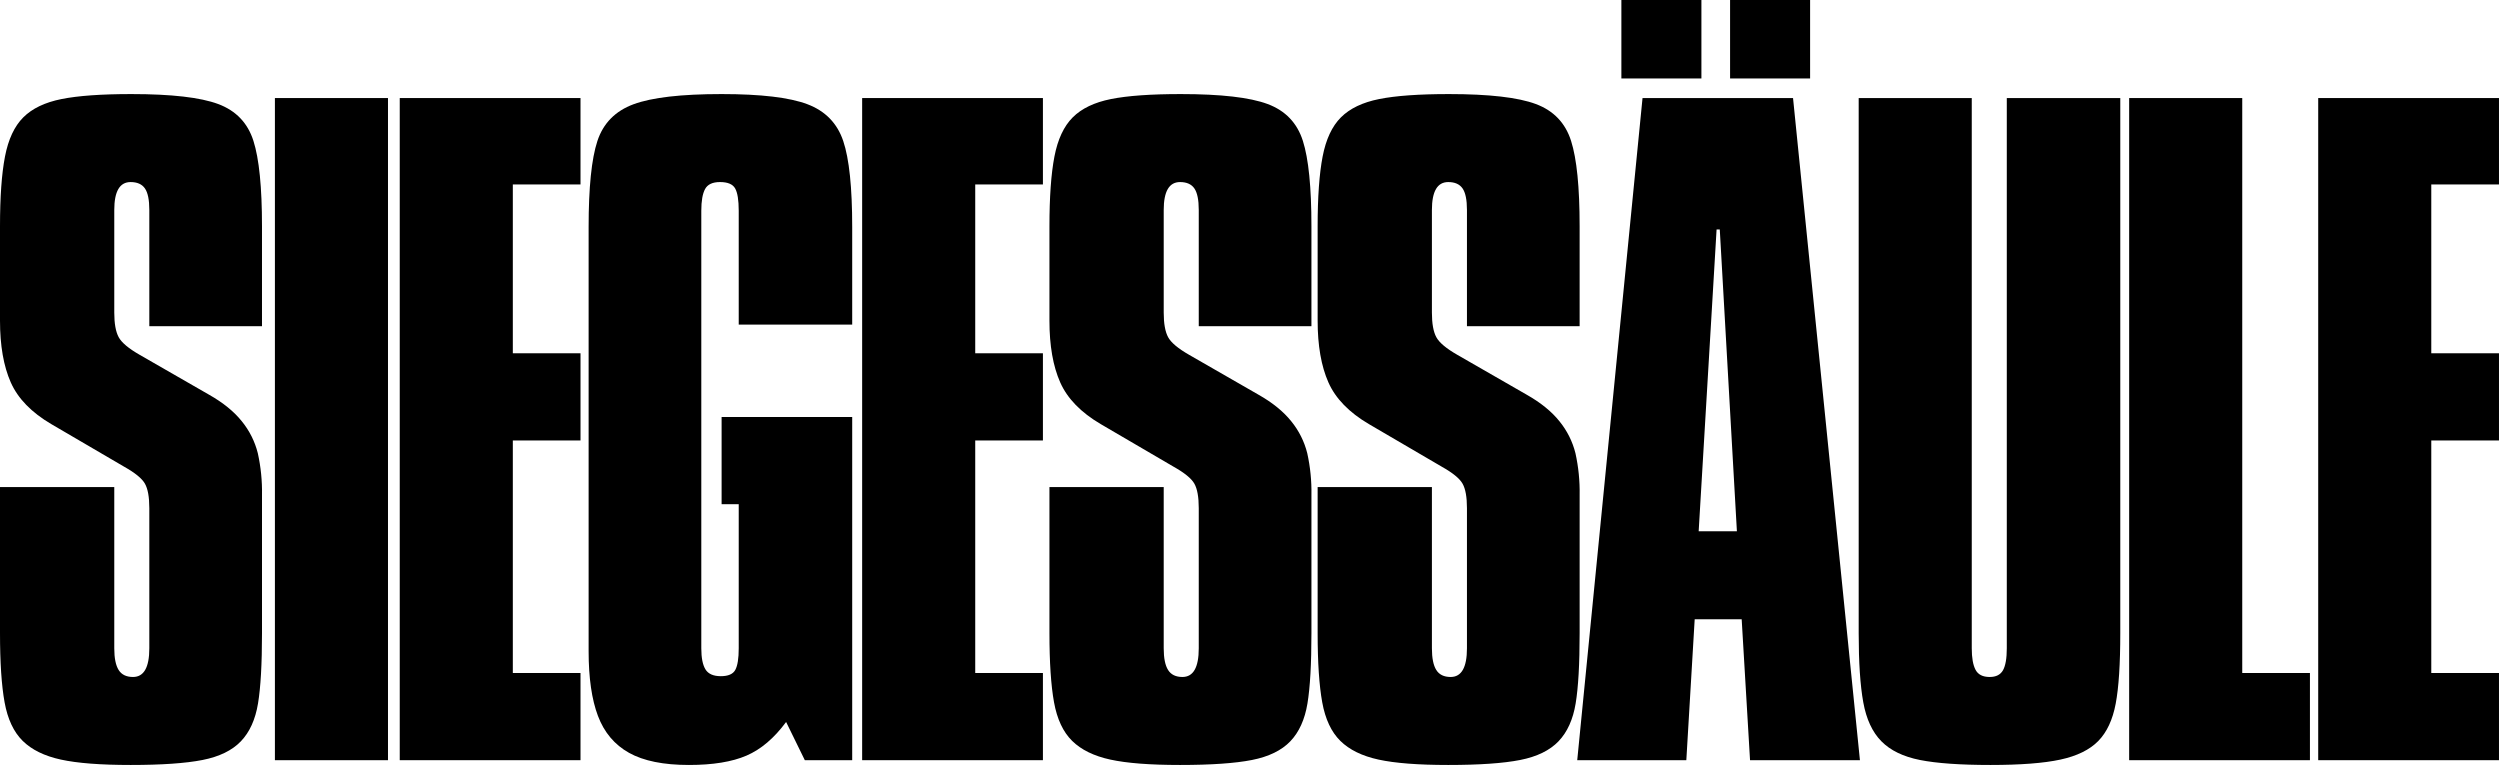
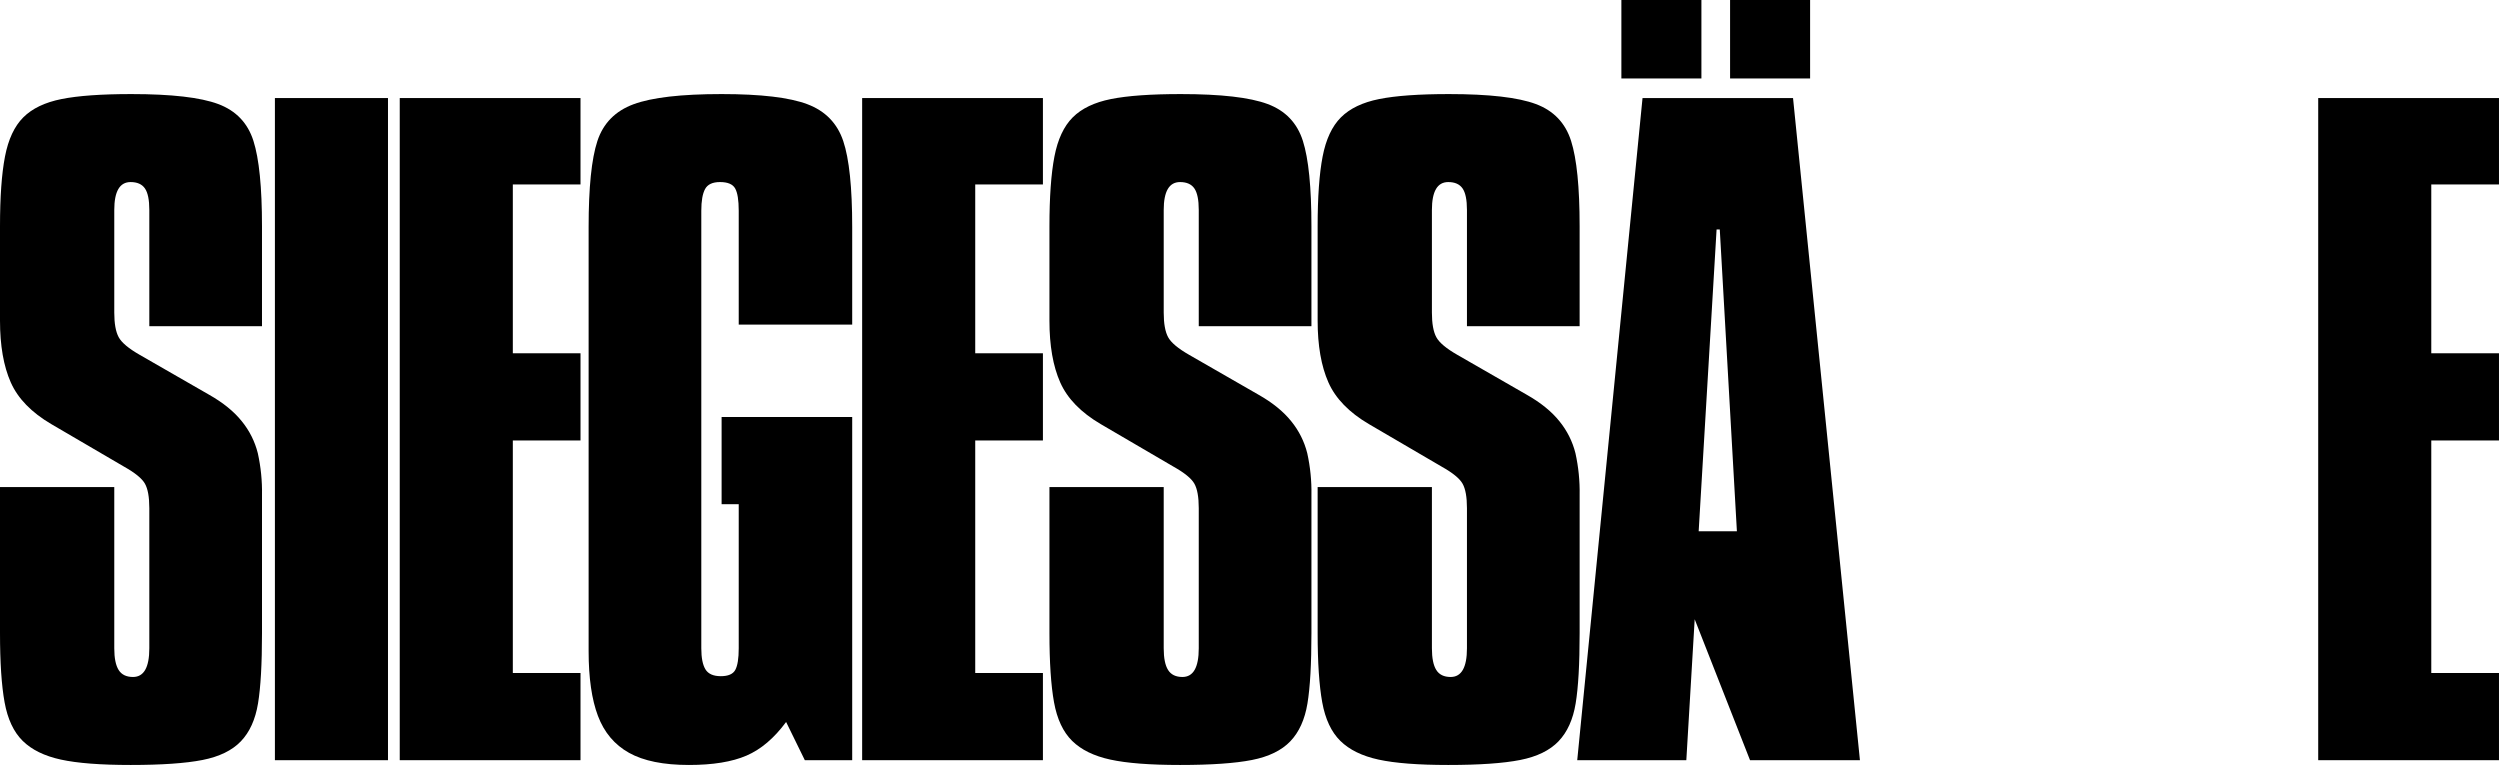
<svg xmlns="http://www.w3.org/2000/svg" width="100%" height="100%" viewBox="0 0 1425 437" version="1.1" xml:space="preserve" style="fill-rule:evenodd;clip-rule:evenodd;stroke-linejoin:round;stroke-miterlimit:2;">
  <g transform="matrix(1,0,0,1,-0.289,0.474)">
    <g>
      <path d="M149.624,128.495L149.624,185.46L85.4,185.46L85.4,119.19C85.4,113.441 84.567,109.356 82.9,106.935C81.233,104.514 78.51,103.304 74.73,103.304C68.527,103.304 65.425,108.6 65.425,119.191L65.425,177.745C65.425,183.948 66.258,188.601 67.925,191.703C69.592,194.805 73.601,198.172 79.953,201.803L119.443,224.503C127.462,229.042 133.703,234.111 138.167,239.709C142.488,245.022 145.588,251.221 147.245,257.865C148.972,265.687 149.772,273.686 149.628,281.695L149.628,360.447C149.628,377.998 148.871,391.35 147.358,400.504C145.845,409.658 142.592,416.842 137.6,422.057C132.607,427.277 125.307,430.833 115.7,432.724C106.093,434.615 92.436,435.561 74.729,435.561C57.632,435.561 44.393,434.54 35.012,432.497C25.631,430.454 18.369,426.897 13.225,421.826C8.081,416.759 4.639,409.423 2.9,399.816C1.161,390.209 0.291,377.084 0.29,360.44L0.29,277.148L65.424,277.148L65.424,369.064C65.424,374.664 66.257,378.787 67.924,381.433C69.591,384.079 72.314,385.403 76.094,385.405C82.297,385.405 85.399,379.958 85.399,369.064L85.399,289.177C85.399,282.822 84.566,278.17 82.899,275.219C81.232,272.268 77.299,269.053 71.099,265.574L29.566,241.29C18.219,234.633 10.502,226.689 6.417,217.46C2.332,208.231 0.289,196.505 0.289,182.282L0.289,128.494C0.289,111.851 1.235,98.612 3.126,88.777C5.017,78.942 8.497,71.492 13.566,66.426C18.633,61.359 25.895,57.879 35.353,55.986C44.811,54.093 58.088,53.147 75.183,53.149C98.03,53.149 114.522,55.04 124.659,58.823C134.796,62.606 141.491,69.603 144.744,79.816C147.997,90.027 149.624,106.253 149.624,128.495Z" style="fill-rule:nonzero;" />
      <rect x="156.986" y="55.416" width="64.455" height="377.422" />
      <path d="M228.142,55.416L331.179,55.416L331.179,104.665L292.597,104.665L292.597,200.893L331.179,200.893L331.179,250.593L292.597,250.593L292.597,383.133L331.179,383.133L331.179,432.833L228.142,432.833L228.142,55.416Z" style="fill-rule:nonzero;" />
      <path d="M335.803,128.948C335.803,106.404 337.467,90.063 340.796,79.926C344.125,69.789 351.008,62.791 361.445,58.934C371.885,55.076 388.604,53.147 411.601,53.147C433.994,53.147 450.296,55.076 460.509,58.934C470.722,62.792 477.532,69.789 480.939,79.926C484.343,90.063 486.045,106.404 486.045,128.948L486.045,184.548L421.364,184.548L421.364,119.64C421.364,113.588 420.683,109.352 419.321,106.931C417.959,104.51 415.084,103.3 410.697,103.3C406.46,103.3 403.623,104.624 402.186,107.272C400.749,109.92 400.03,114.043 400.03,119.641L400.03,369.064C400.03,374.511 400.824,378.52 402.413,381.092C404.002,383.664 406.914,384.95 411.151,384.95C415.388,384.95 418.149,383.74 419.435,381.319C420.721,378.898 421.364,374.813 421.364,369.064L421.364,286.907L411.605,286.907L411.605,237.207L486.045,237.207L486.045,432.838L459.038,432.838L448.371,411.05C441.562,420.279 434.035,426.671 425.789,430.226C417.543,433.781 406.612,435.559 392.995,435.561C378.47,435.561 367.085,433.254 358.839,428.639C350.593,424.024 344.692,417.027 341.136,407.646C337.581,398.265 335.803,385.934 335.803,370.653L335.803,128.948Z" style="fill-rule:nonzero;" />
      <path d="M747.805,128.495L747.805,185.46L683.581,185.46L683.581,119.19C683.581,113.441 682.748,109.356 681.081,106.935C679.414,104.514 676.691,103.304 672.911,103.304C666.708,103.304 663.606,108.6 663.606,119.191L663.606,177.745C663.606,183.948 664.439,188.601 666.106,191.703C667.773,194.805 671.782,198.172 678.134,201.803L717.624,224.503C725.643,229.042 731.884,234.111 736.348,239.709C740.669,245.022 743.769,251.221 745.426,257.865C747.153,265.687 747.953,273.686 747.809,281.695L747.809,360.447C747.809,377.998 747.052,391.35 745.539,400.504C744.026,409.658 740.773,416.842 735.781,422.057C730.788,427.277 723.488,430.833 713.881,432.724C704.274,434.615 690.617,435.561 672.91,435.561C655.813,435.561 642.574,434.54 633.193,432.497C623.812,430.454 616.55,426.897 611.406,421.826C606.262,416.759 602.82,409.423 601.081,399.816C599.342,390.209 598.472,377.084 598.471,360.44L598.471,277.148L663.605,277.148L663.605,369.064C663.605,374.664 664.438,378.787 666.105,381.433C667.772,384.079 670.495,385.403 674.275,385.405C680.478,385.405 683.58,379.958 683.58,369.064L683.58,289.177C683.58,282.822 682.747,278.17 681.08,275.219C679.413,272.268 675.48,269.053 669.28,265.574L627.747,241.29C616.4,234.633 608.683,226.689 604.598,217.46C600.513,208.231 598.47,196.505 598.47,182.282L598.47,128.494C598.47,111.851 599.416,98.612 601.307,88.777C603.198,78.942 606.678,71.492 611.747,66.426C616.814,61.359 624.076,57.879 633.534,55.986C642.992,54.093 656.269,53.147 673.364,53.149C696.211,53.149 712.703,55.04 722.84,58.823C732.977,62.606 739.672,69.603 742.925,79.816C746.178,90.027 747.805,106.253 747.805,128.495Z" style="fill-rule:nonzero;" />
      <path d="M900.677,128.495L900.677,185.46L836.453,185.46L836.453,119.19C836.453,113.441 835.62,109.356 833.953,106.935C832.286,104.514 829.563,103.304 825.783,103.304C819.58,103.304 816.478,108.6 816.478,119.191L816.478,177.745C816.478,183.948 817.311,188.601 818.978,191.703C820.645,194.805 824.654,198.172 831.006,201.803L870.496,224.503C878.515,229.042 884.756,234.111 889.22,239.709C893.541,245.022 896.641,251.221 898.298,257.865C900.025,265.687 900.825,273.686 900.681,281.695L900.681,360.447C900.681,377.998 899.924,391.35 898.411,400.504C896.898,409.658 893.645,416.842 888.653,422.057C883.66,427.277 876.36,430.833 866.753,432.724C857.146,434.615 843.489,435.561 825.782,435.561C808.685,435.561 795.446,434.54 786.065,432.497C776.684,430.454 769.422,426.897 764.278,421.826C759.134,416.759 755.692,409.423 753.953,399.816C752.214,390.209 751.344,377.084 751.343,360.44L751.343,277.148L816.477,277.148L816.477,369.064C816.477,374.664 817.31,378.787 818.977,381.433C820.644,384.079 823.367,385.403 827.147,385.405C833.35,385.405 836.452,379.958 836.452,369.064L836.452,289.177C836.452,282.822 835.619,278.17 833.952,275.219C832.285,272.268 828.352,269.053 822.152,265.574L780.619,241.29C769.272,234.633 761.555,226.689 757.47,217.46C753.385,208.231 751.342,196.505 751.342,182.282L751.342,128.494C751.342,111.851 752.288,98.612 754.179,88.777C756.07,78.942 759.55,71.492 764.619,66.426C769.686,61.359 776.948,57.879 786.406,55.986C795.864,54.093 809.141,53.147 826.236,53.149C849.083,53.149 865.575,55.04 875.712,58.823C885.849,62.606 892.544,69.603 895.797,79.816C899.05,90.027 900.677,106.253 900.677,128.495Z" style="fill-rule:nonzero;" />
-       <path d="M936.532,55.416L1022.32,55.416L1060.45,432.838L997.81,432.838L993.044,352.497L966.263,352.497L961.497,432.838L899.312,432.838L936.532,55.416ZM978.745,130.31L968.533,302.34L990.32,302.34L980.561,130.31L978.745,130.31Z" style="fill-rule:nonzero;" />
+       <path d="M936.532,55.416L1022.32,55.416L1060.45,432.838L997.81,432.838L966.263,352.497L961.497,432.838L899.312,432.838L936.532,55.416ZM978.745,130.31L968.533,302.34L990.32,302.34L980.561,130.31L978.745,130.31Z" style="fill-rule:nonzero;" />
      <path d="M924.476,44.237L924.476,-0.474L970.093,-0.474L970.093,44.236L924.476,44.237ZM986.434,44.237L986.434,-0.474L1032.05,-0.474L1032.05,44.236L986.434,44.237Z" style="fill-rule:nonzero;" />
-       <path d="M1059.74,55.416L1124.19,55.416L1124.19,369.064C1124.19,374.511 1124.91,378.596 1126.35,381.319C1127.79,384.042 1130.47,385.404 1134.41,385.404C1138.04,385.404 1140.57,384.118 1142.01,381.546C1143.44,378.974 1144.16,374.813 1144.16,369.064L1144.16,55.416L1208.85,55.416L1208.85,360.44C1208.85,377.991 1207.98,391.381 1206.24,400.611C1204.5,409.841 1201.17,416.952 1196.26,421.944C1191.34,426.937 1184.15,430.454 1174.7,432.497C1165.24,434.54 1151.96,435.561 1134.87,435.561C1117.62,435.561 1104.23,434.615 1094.69,432.724C1085.16,430.833 1077.82,427.277 1072.68,422.058C1067.53,416.838 1064.09,409.424 1062.35,399.816C1060.61,390.208 1059.74,377.083 1059.74,360.44L1059.74,55.416Z" style="fill-rule:nonzero;" />
-       <path d="M1213.91,55.416L1278.37,55.416L1278.37,383.135L1316.95,383.135L1316.95,432.835L1213.91,432.835L1213.91,55.416Z" style="fill-rule:nonzero;" />
      <path d="M491.716,55.416L594.753,55.416L594.753,104.665L556.171,104.665L556.171,200.893L594.753,200.893L594.753,250.593L556.171,250.593L556.171,383.133L594.753,383.133L594.753,432.833L491.716,432.833L491.716,55.416Z" style="fill-rule:nonzero;" />
      <path d="M1321.67,55.416L1424.71,55.416L1424.71,104.665L1386.12,104.665L1386.12,200.893L1424.71,200.893L1424.71,250.593L1386.12,250.593L1386.12,383.133L1424.71,383.133L1424.71,432.833L1321.67,432.833L1321.67,55.416Z" style="fill-rule:nonzero;" />
    </g>
  </g>
</svg>